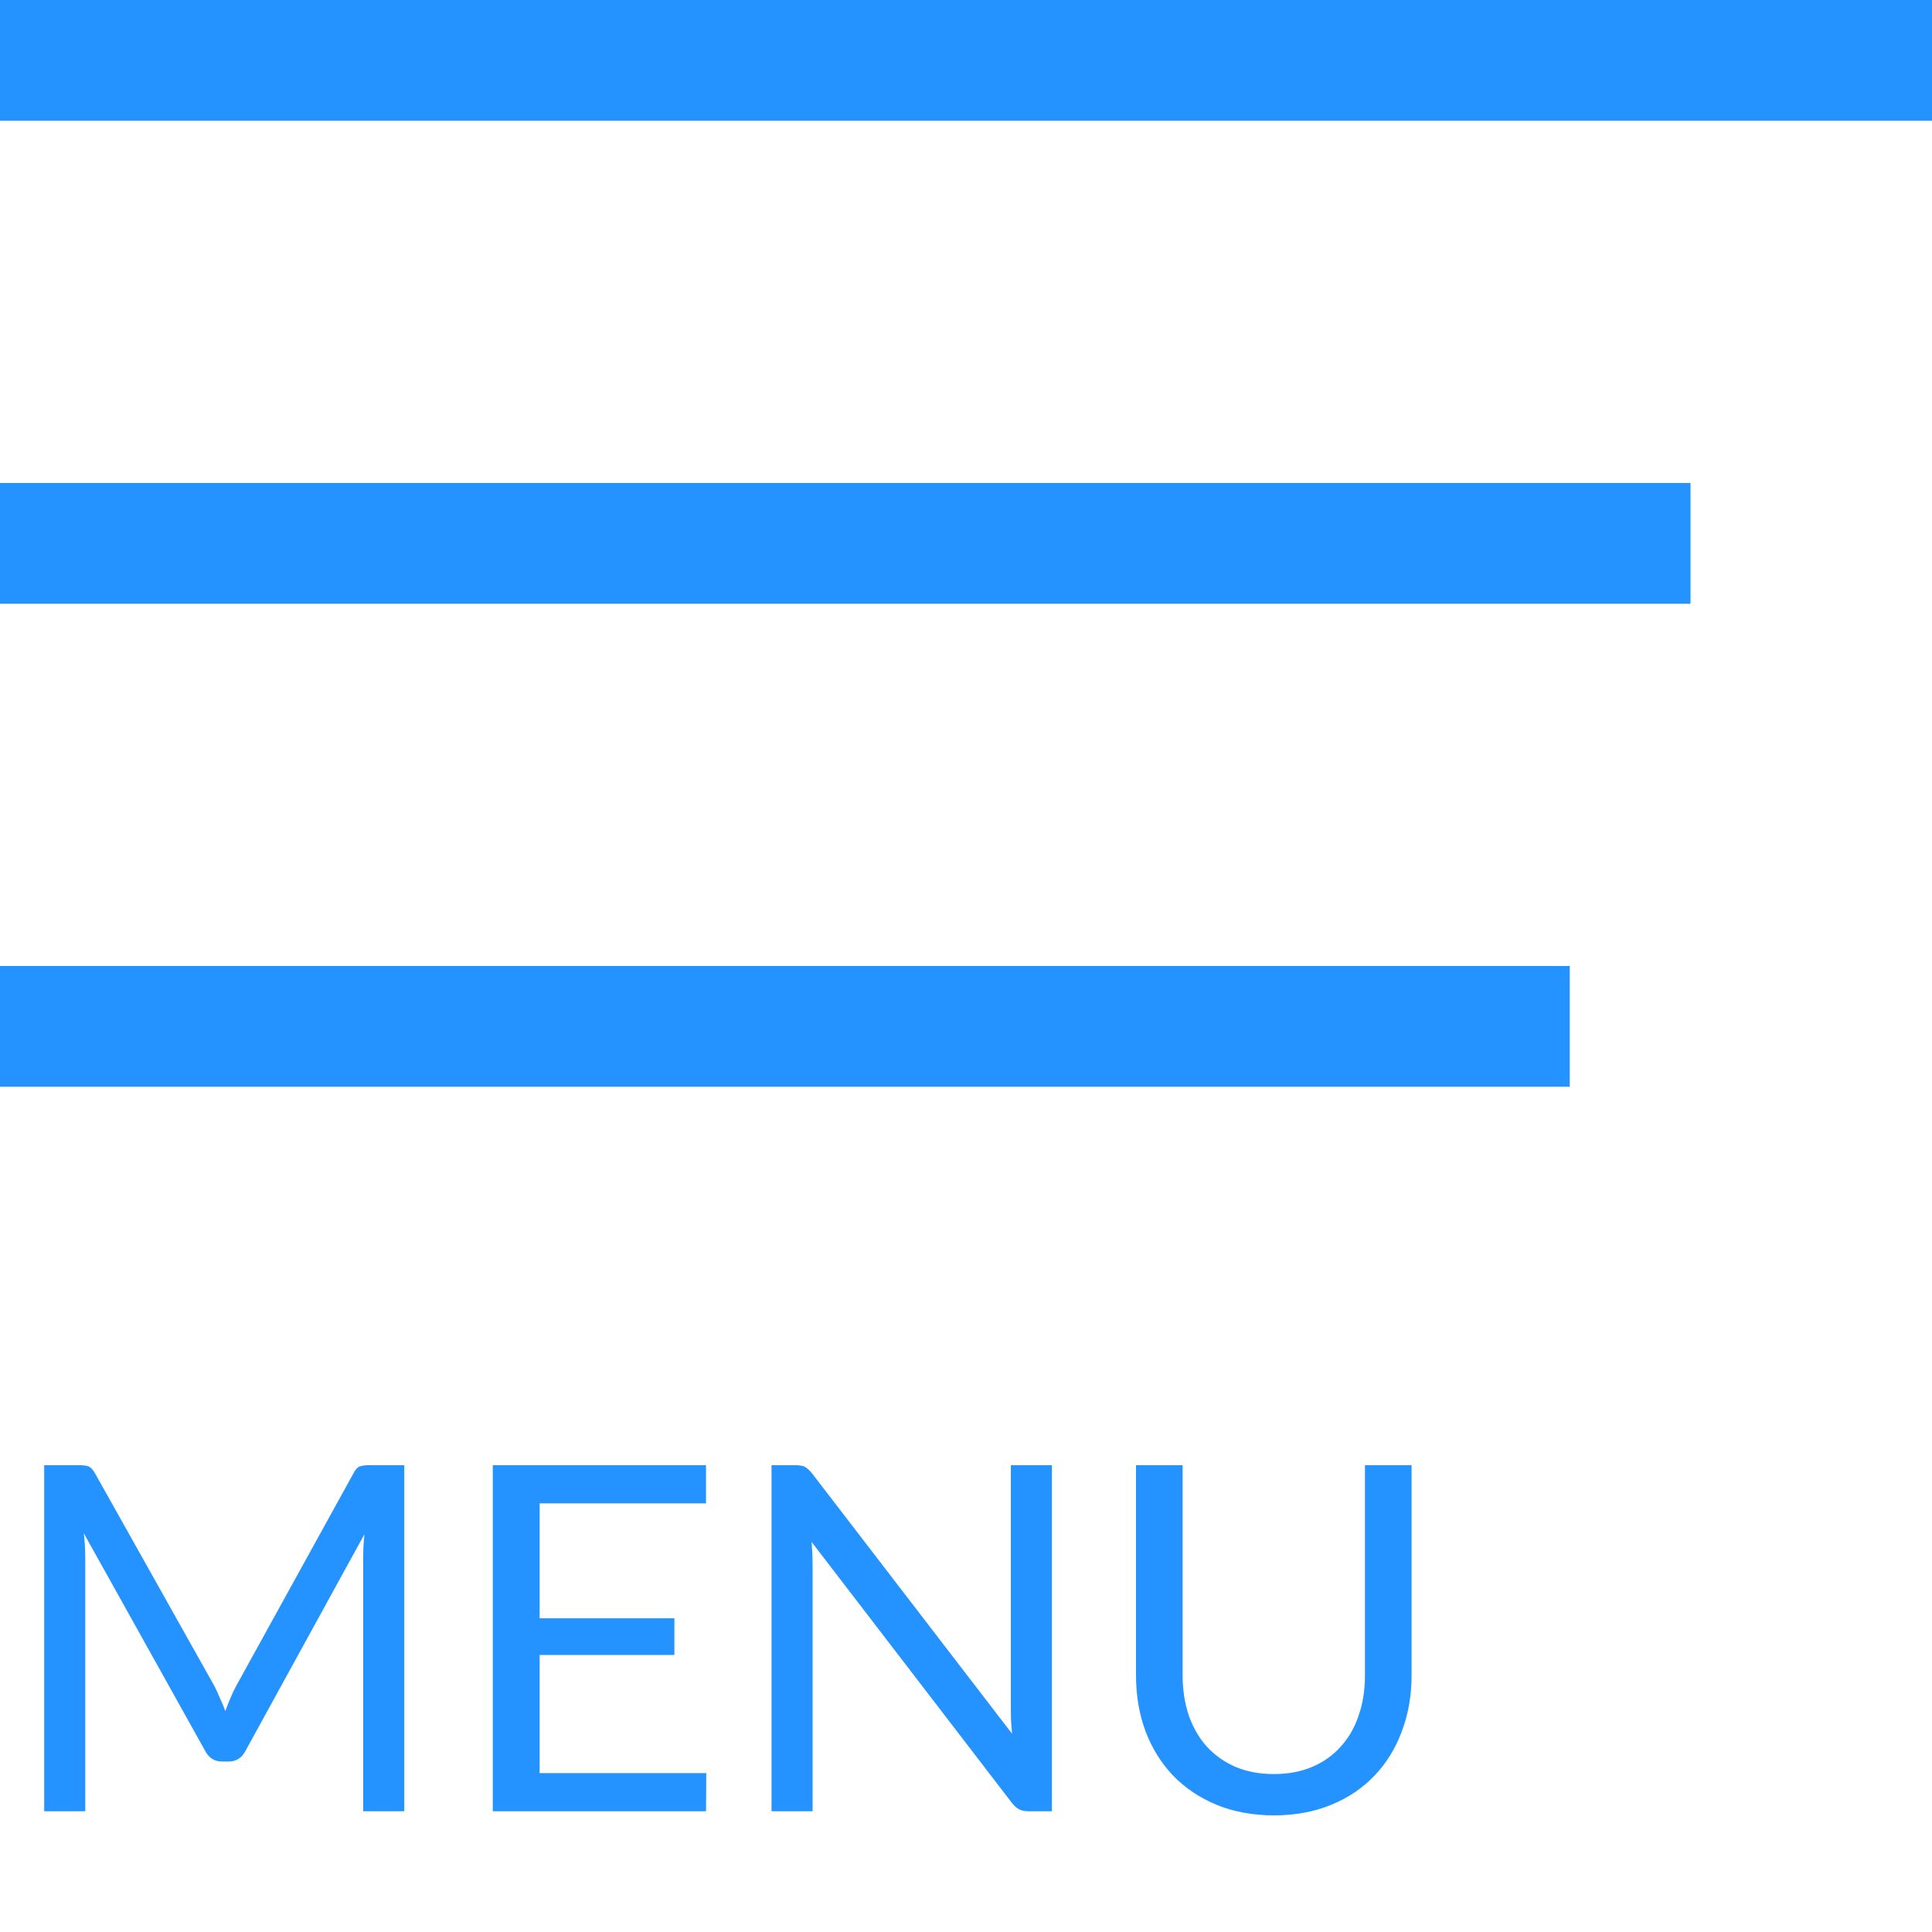
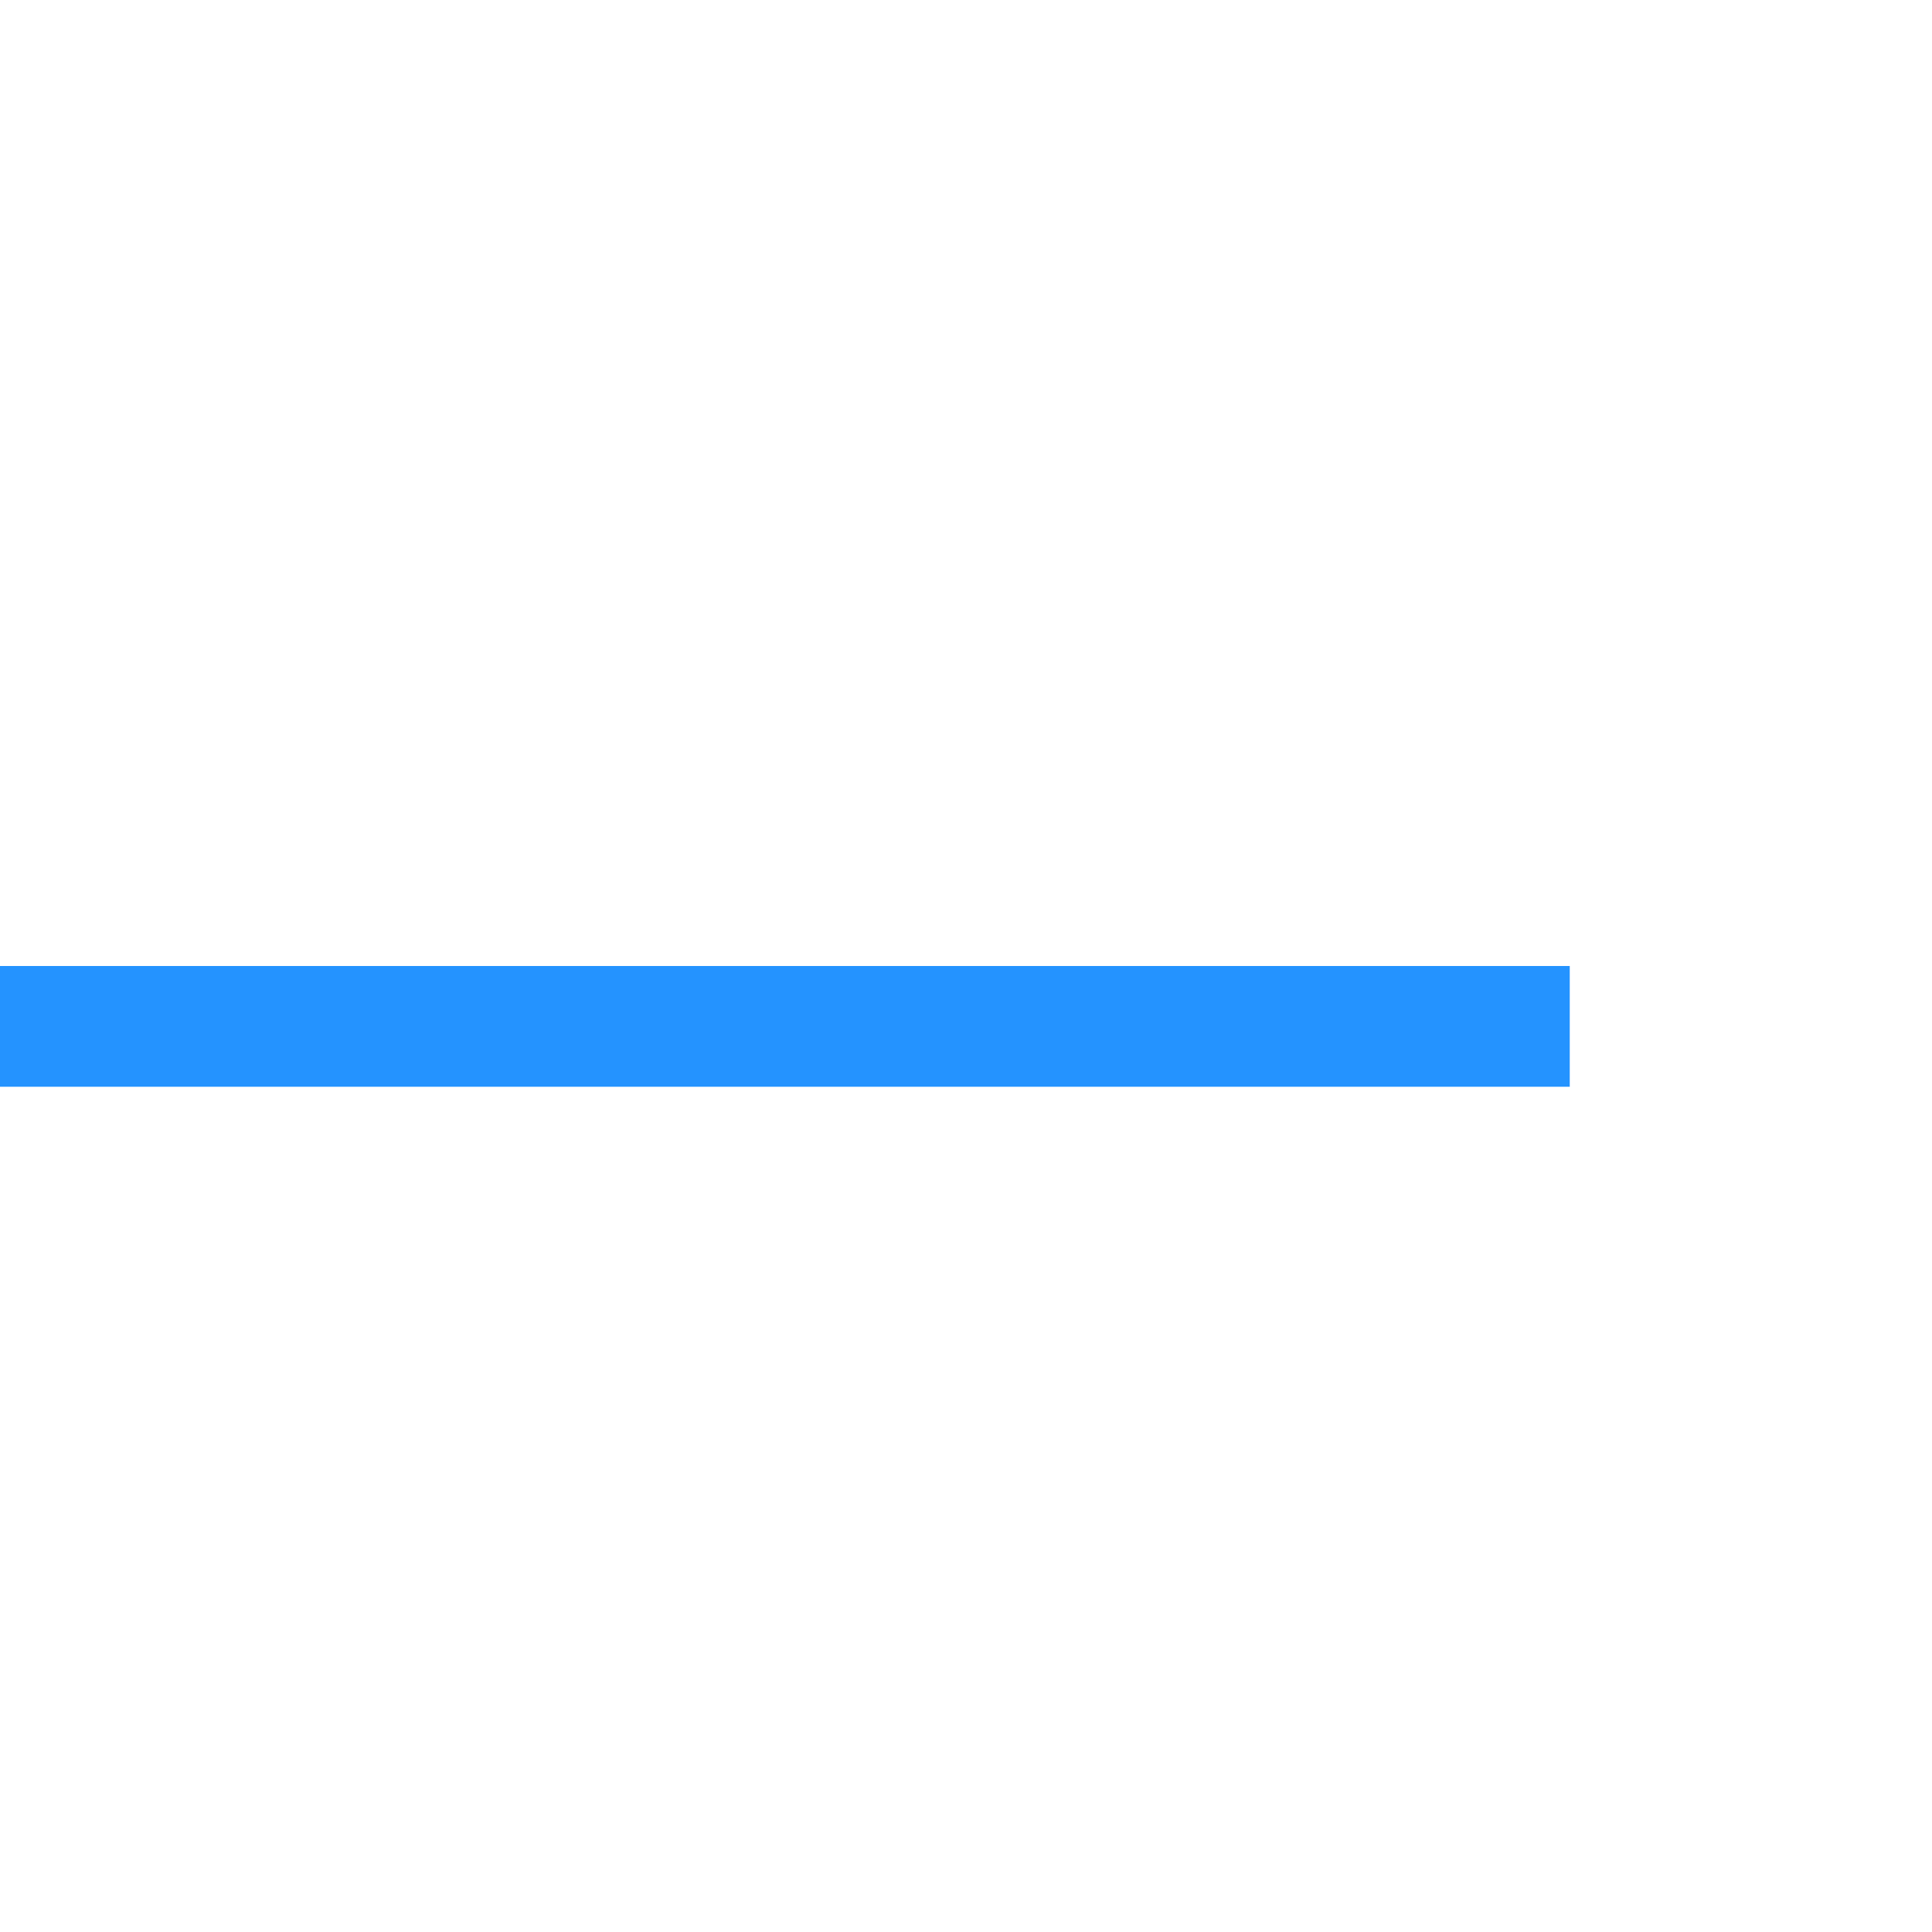
<svg xmlns="http://www.w3.org/2000/svg" width="32" height="32" viewBox="0 0 32 32" fill="none">
-   <path d="M6.696 24.268V30H6.016V25.788C6.016 25.732 6.017 25.672 6.02 25.608C6.025 25.544 6.031 25.479 6.036 25.412L4.068 28.996C4.007 29.116 3.913 29.176 3.788 29.176H3.676C3.551 29.176 3.457 29.116 3.396 28.996L1.388 25.396C1.404 25.537 1.412 25.668 1.412 25.788V30H0.732V24.268H1.304C1.373 24.268 1.427 24.275 1.464 24.288C1.501 24.301 1.537 24.339 1.572 24.4L3.552 27.928C3.584 27.992 3.615 28.059 3.644 28.128C3.676 28.197 3.705 28.268 3.732 28.34C3.759 28.268 3.787 28.197 3.816 28.128C3.845 28.056 3.877 27.988 3.912 27.924L5.856 24.4C5.888 24.339 5.923 24.301 5.96 24.288C6 24.275 6.055 24.268 6.124 24.268H6.696ZM11.698 29.368L11.694 30H8.162V24.268H11.694V24.9H8.938V26.804H11.17V27.412H8.938V29.368H11.698ZM17.423 24.268V30H17.035C16.974 30 16.922 29.989 16.879 29.968C16.839 29.947 16.799 29.911 16.759 29.86L13.443 25.54C13.448 25.607 13.452 25.672 13.455 25.736C13.457 25.8 13.459 25.86 13.459 25.916V30H12.779V24.268H13.179C13.213 24.268 13.243 24.271 13.267 24.276C13.291 24.279 13.312 24.285 13.331 24.296C13.35 24.304 13.368 24.317 13.387 24.336C13.405 24.352 13.425 24.373 13.447 24.4L16.763 28.716C16.758 28.647 16.752 28.58 16.747 28.516C16.744 28.449 16.743 28.387 16.743 28.328V24.268H17.423ZM21.1 29.384C21.338 29.384 21.55 29.344 21.736 29.264C21.923 29.184 22.08 29.072 22.208 28.928C22.339 28.784 22.438 28.612 22.504 28.412C22.574 28.212 22.608 27.992 22.608 27.752V24.268H23.38V27.752C23.38 28.083 23.327 28.389 23.22 28.672C23.116 28.955 22.966 29.2 22.768 29.408C22.574 29.613 22.335 29.775 22.052 29.892C21.77 30.009 21.452 30.068 21.1 30.068C20.748 30.068 20.431 30.009 20.148 29.892C19.866 29.775 19.626 29.613 19.428 29.408C19.231 29.2 19.079 28.955 18.972 28.672C18.868 28.389 18.816 28.083 18.816 27.752V24.268H19.588V27.748C19.588 27.988 19.622 28.208 19.688 28.408C19.758 28.608 19.856 28.78 19.984 28.924C20.115 29.068 20.274 29.181 20.46 29.264C20.65 29.344 20.863 29.384 21.1 29.384Z" fill="#2493FF" />
-   <path d="M32 0H0V2H32V0Z" fill="#2493FF" />
-   <path d="M28 8H0V10H28V8Z" fill="#2493FF" />
  <path d="M26 16H0V18H26V16Z" fill="#2493FF" />
</svg>